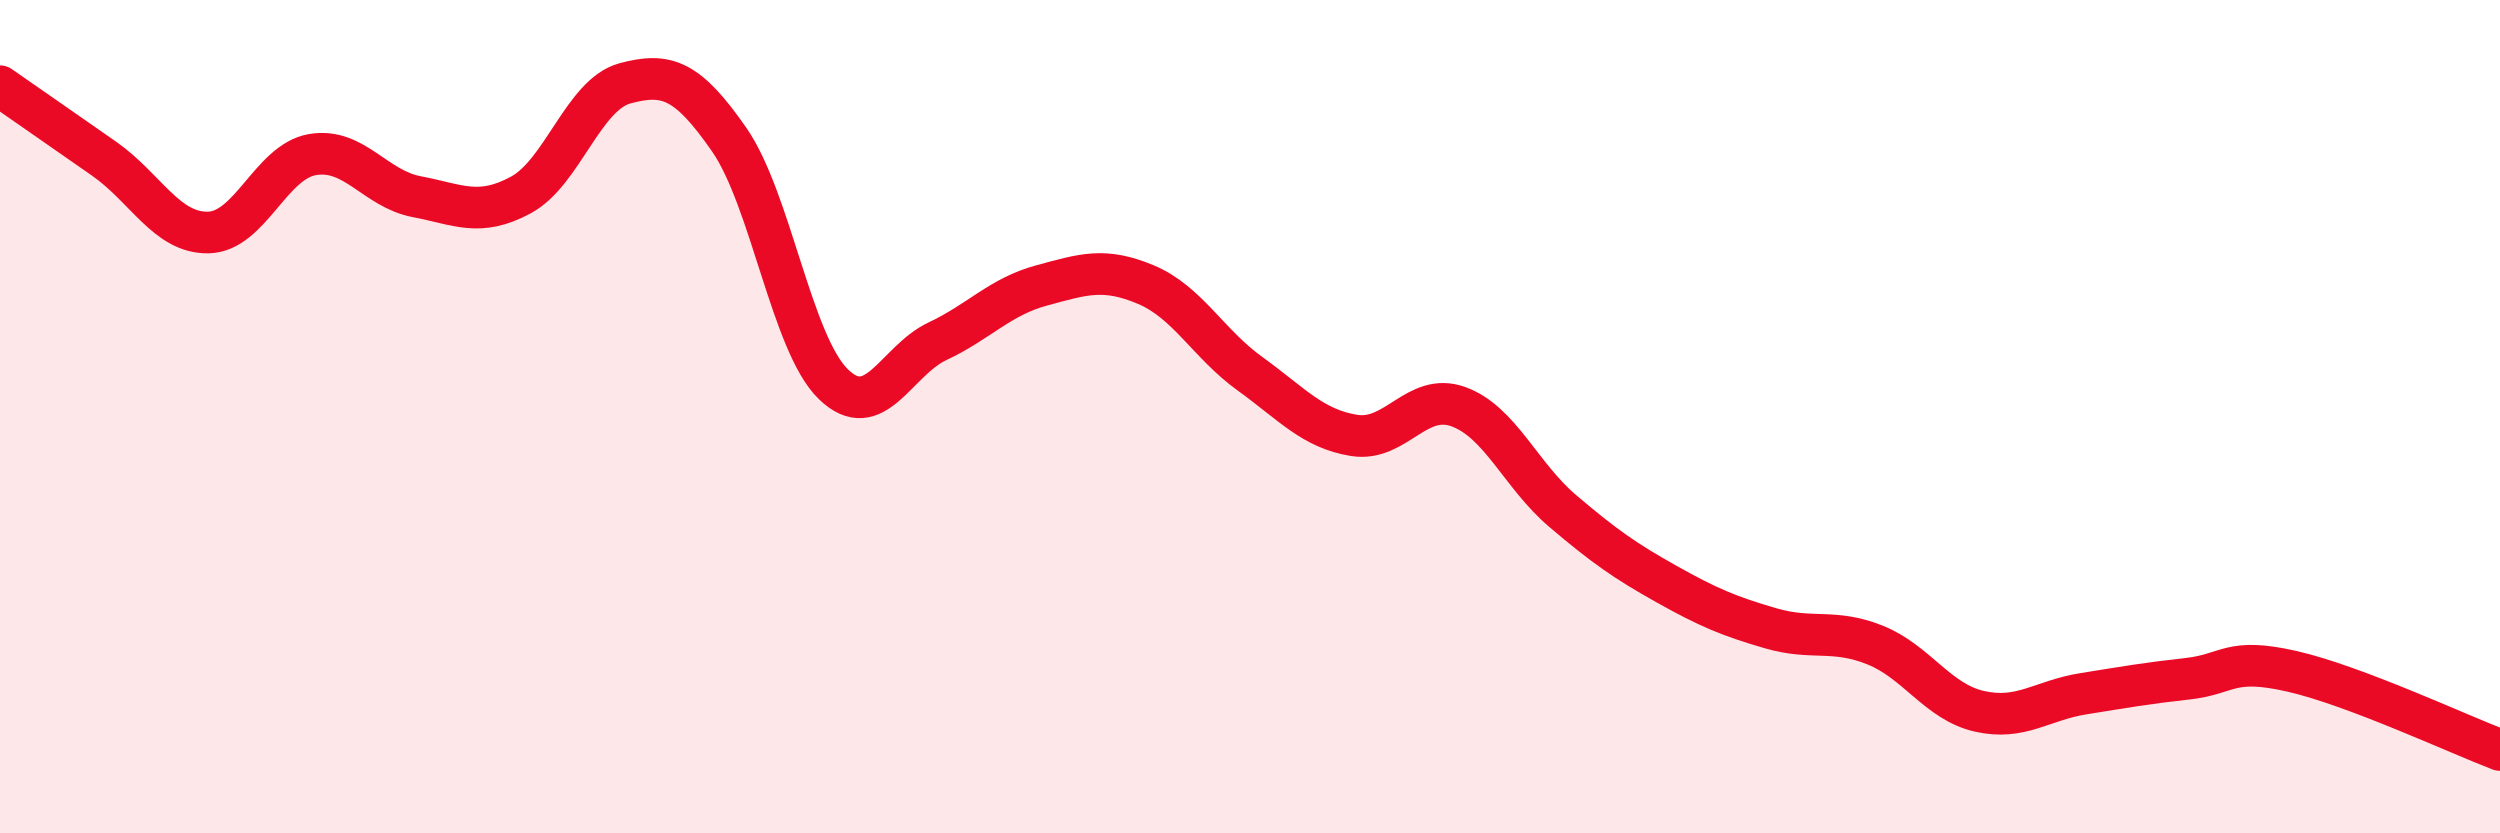
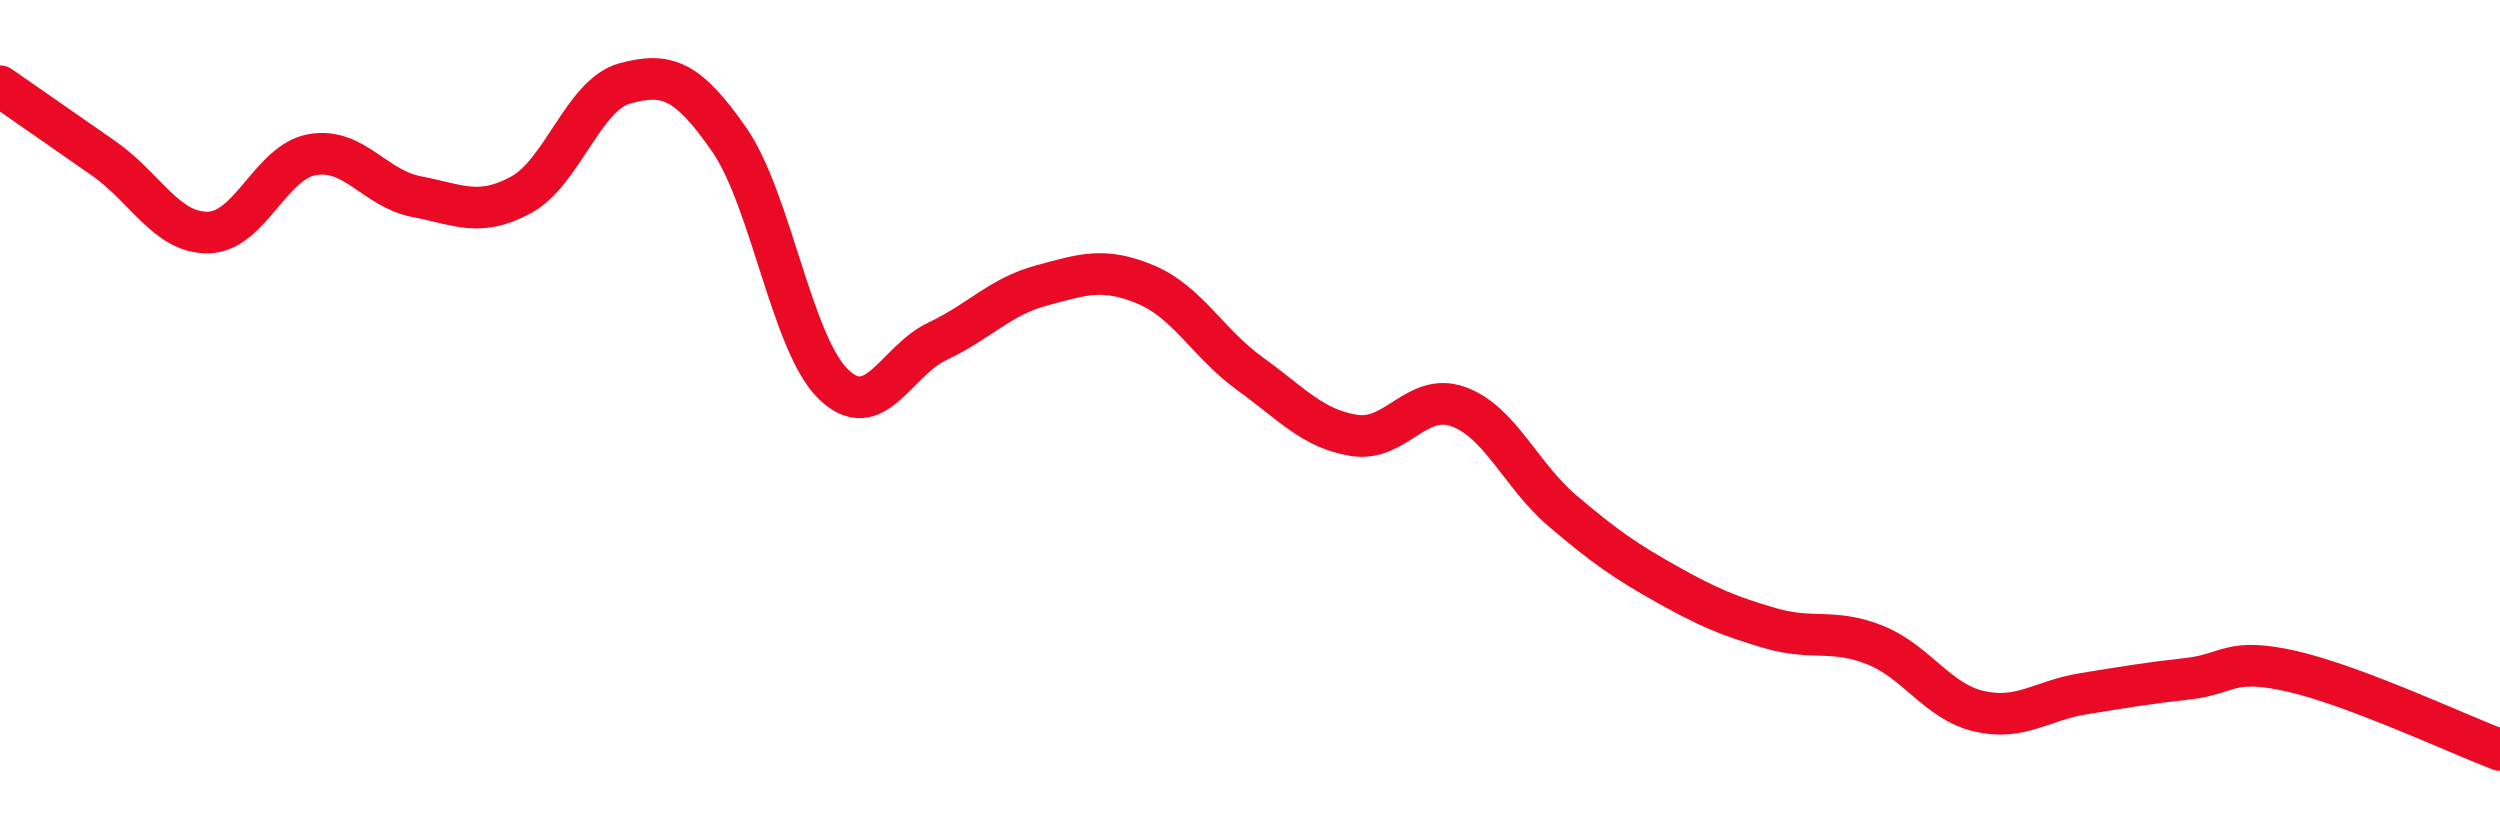
<svg xmlns="http://www.w3.org/2000/svg" width="60" height="20" viewBox="0 0 60 20">
-   <path d="M 0,2.07 C 0.5,2.42 1.5,3.11 2.5,3.81 C 3.5,4.51 4,5.6 5,5.58 C 6,5.56 6.5,3.88 7.5,3.71 C 8.5,3.54 9,4.53 10,4.72 C 11,4.91 11.5,5.22 12.5,4.68 C 13.5,4.14 14,2.27 15,2 C 16,1.73 16.5,1.91 17.5,3.35 C 18.5,4.79 19,8.25 20,9.22 C 21,10.19 21.5,8.66 22.5,8.19 C 23.5,7.72 24,7.12 25,6.85 C 26,6.58 26.5,6.41 27.5,6.83 C 28.5,7.25 29,8.25 30,8.97 C 31,9.69 31.5,10.29 32.5,10.45 C 33.5,10.61 34,9.4 35,9.76 C 36,10.12 36.5,11.41 37.5,12.26 C 38.5,13.11 39,13.46 40,14.02 C 41,14.58 41.5,14.79 42.5,15.08 C 43.5,15.37 44,15.08 45,15.48 C 46,15.88 46.5,16.84 47.5,17.07 C 48.5,17.3 49,16.81 50,16.65 C 51,16.49 51.5,16.4 52.5,16.29 C 53.5,16.18 53.5,15.77 55,16.11 C 56.5,16.45 59,17.62 60,18L60 20L0 20Z" fill="#EB0A25" opacity="0.1" stroke-linecap="round" stroke-linejoin="round" />
  <path d="M 0,2.07 C 0.5,2.42 1.5,3.11 2.5,3.81 C 3.5,4.51 4,5.6 5,5.58 C 6,5.56 6.5,3.88 7.5,3.71 C 8.5,3.54 9,4.53 10,4.72 C 11,4.91 11.5,5.22 12.5,4.68 C 13.5,4.14 14,2.27 15,2 C 16,1.73 16.5,1.91 17.5,3.35 C 18.5,4.79 19,8.25 20,9.22 C 21,10.19 21.5,8.66 22.5,8.19 C 23.5,7.72 24,7.12 25,6.85 C 26,6.58 26.5,6.41 27.5,6.83 C 28.5,7.25 29,8.25 30,8.97 C 31,9.69 31.5,10.29 32.5,10.45 C 33.5,10.61 34,9.4 35,9.76 C 36,10.12 36.5,11.41 37.5,12.26 C 38.5,13.11 39,13.46 40,14.02 C 41,14.58 41.5,14.79 42.5,15.08 C 43.5,15.37 44,15.08 45,15.48 C 46,15.88 46.5,16.84 47.5,17.07 C 48.5,17.3 49,16.81 50,16.65 C 51,16.49 51.5,16.4 52.5,16.29 C 53.5,16.18 53.5,15.77 55,16.11 C 56.5,16.45 59,17.62 60,18" stroke="#EB0A25" stroke-width="1" fill="none" stroke-linecap="round" stroke-linejoin="round" />
</svg>